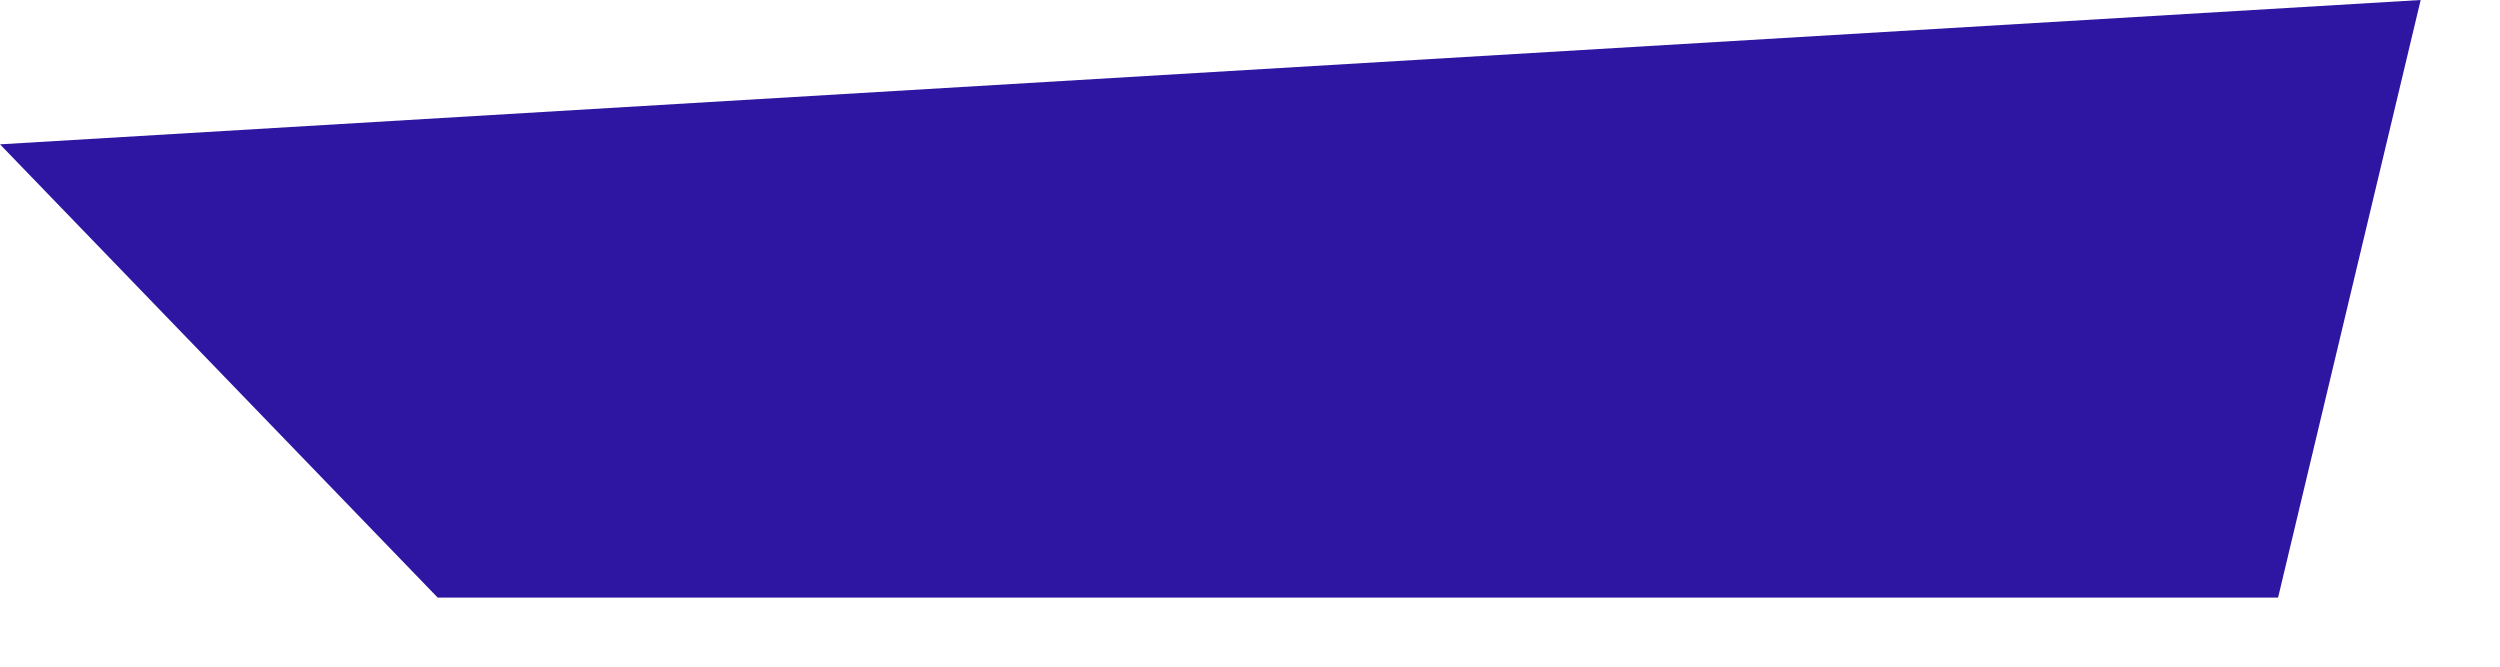
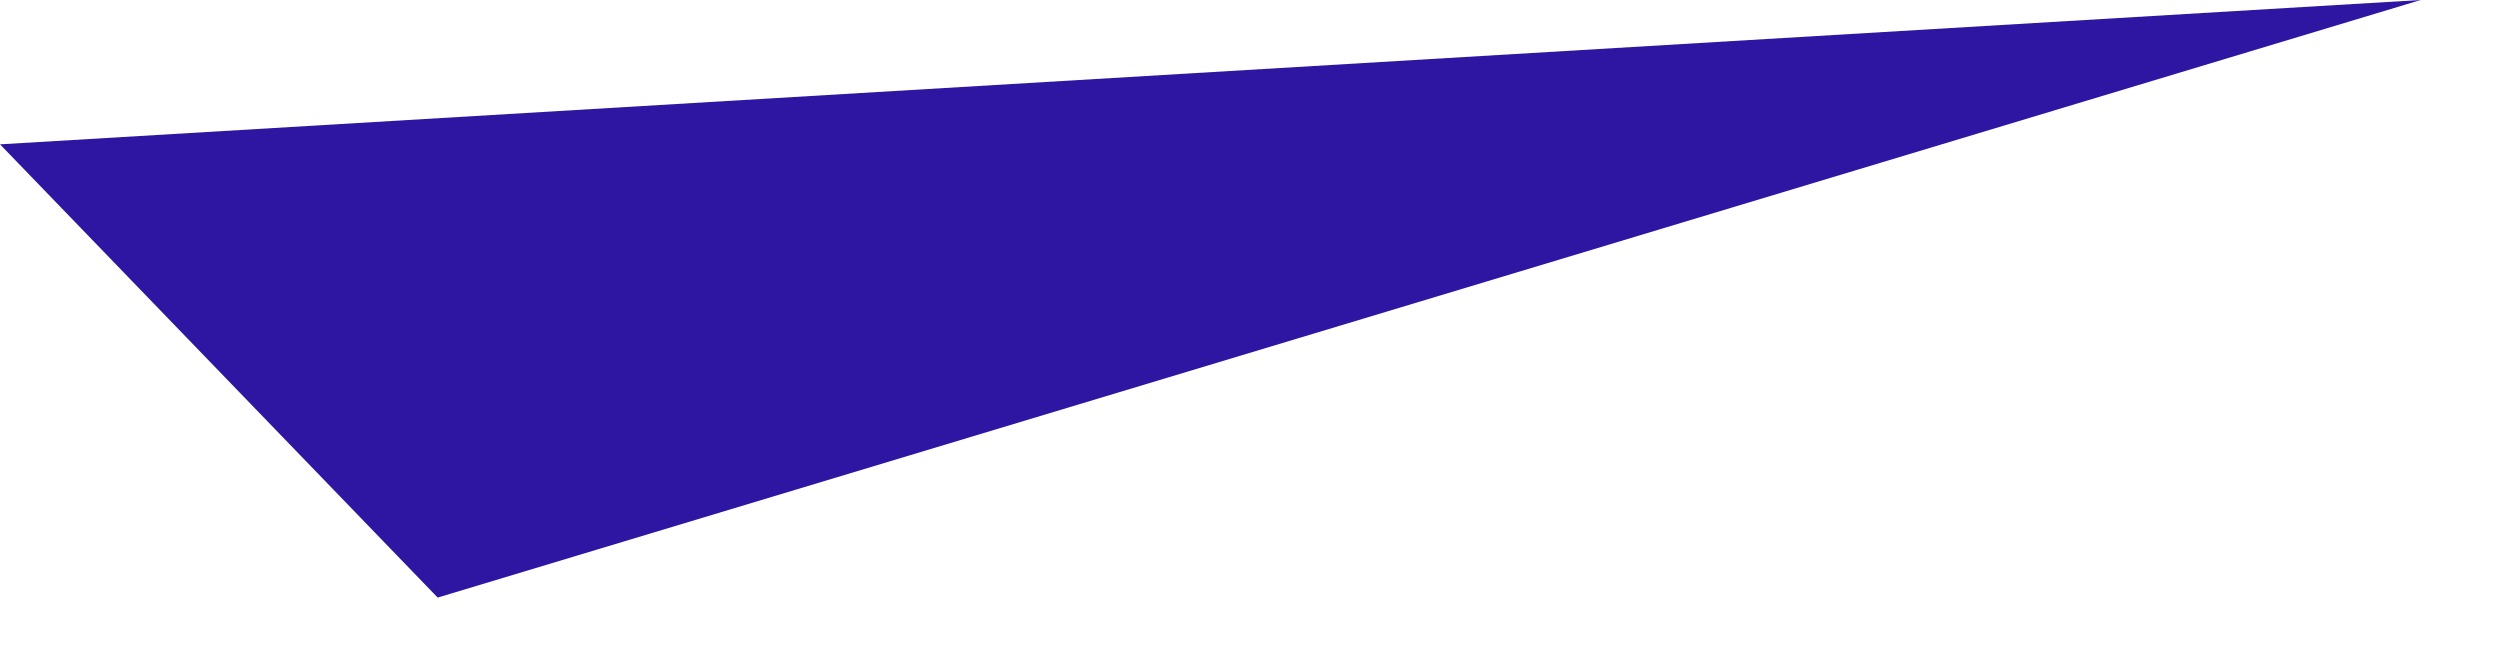
<svg xmlns="http://www.w3.org/2000/svg" width="30" height="8" viewBox="0 0 30 8" fill="none">
-   <path d="M5.252 7.171H27.337L29.048 0L1.90735e-06 1.732L5.252 7.171Z" fill="#2E16A2" />
+   <path d="M5.252 7.171L29.048 0L1.90735e-06 1.732L5.252 7.171Z" fill="#2E16A2" />
</svg>